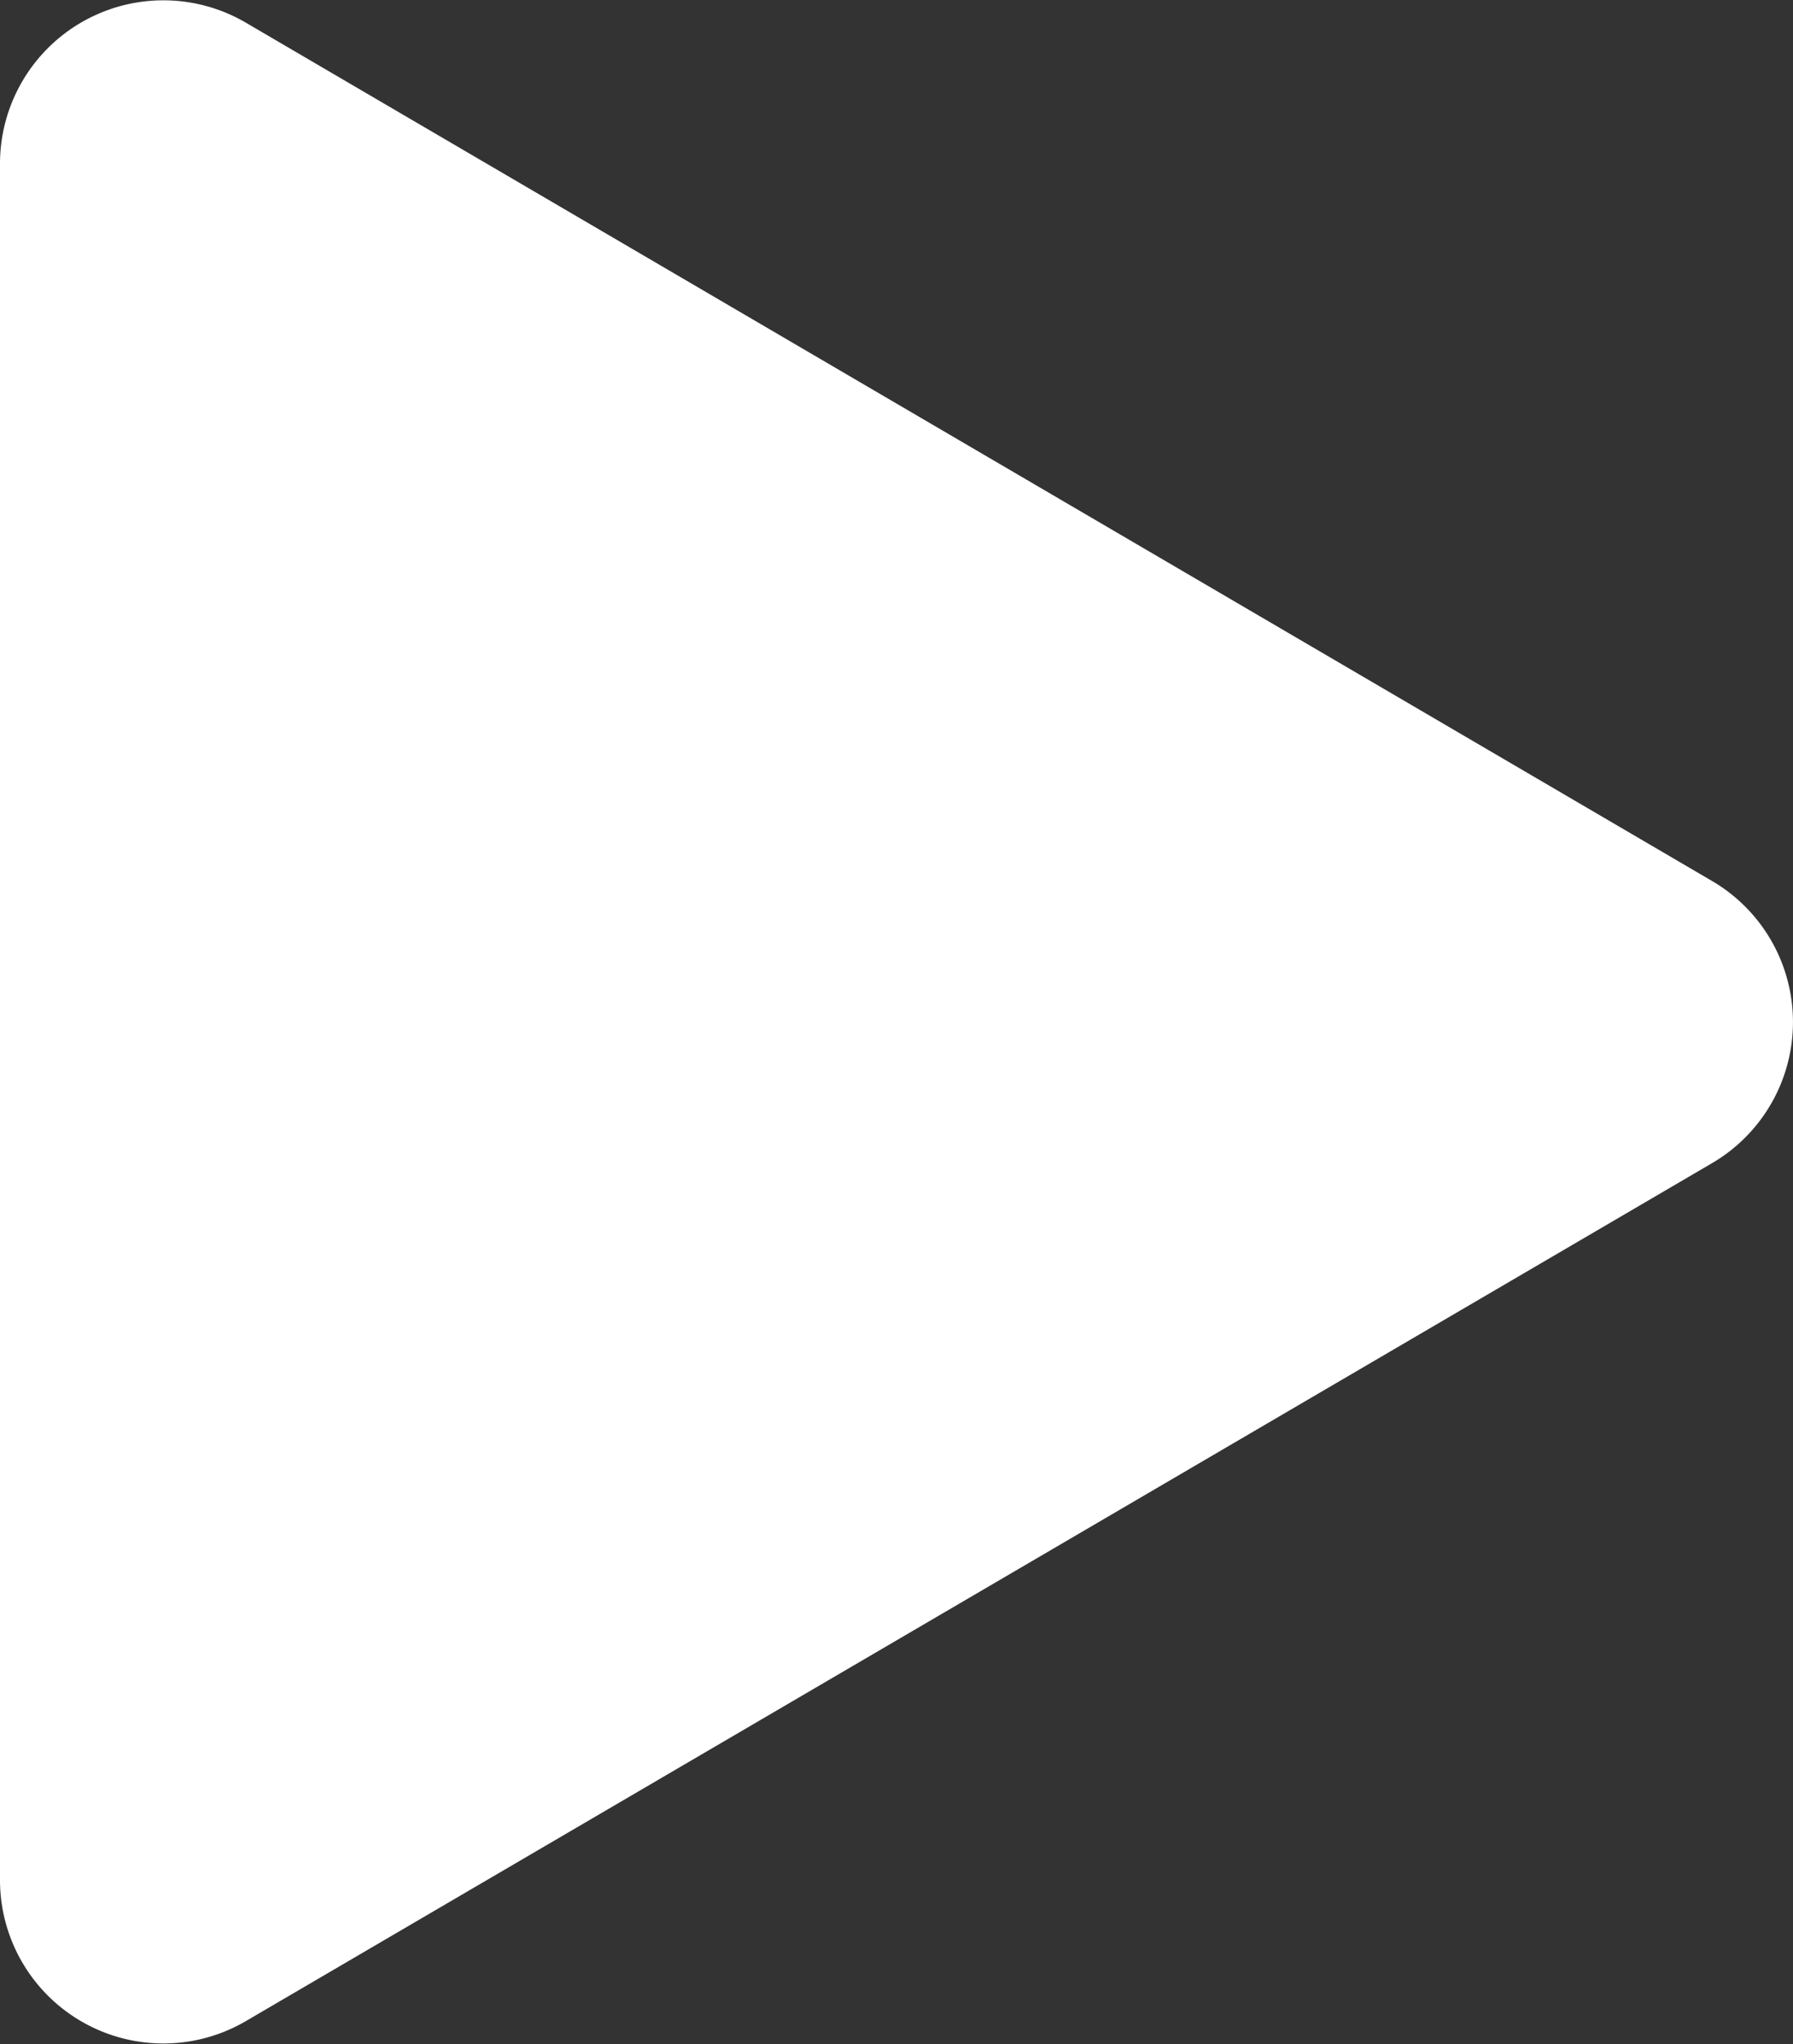
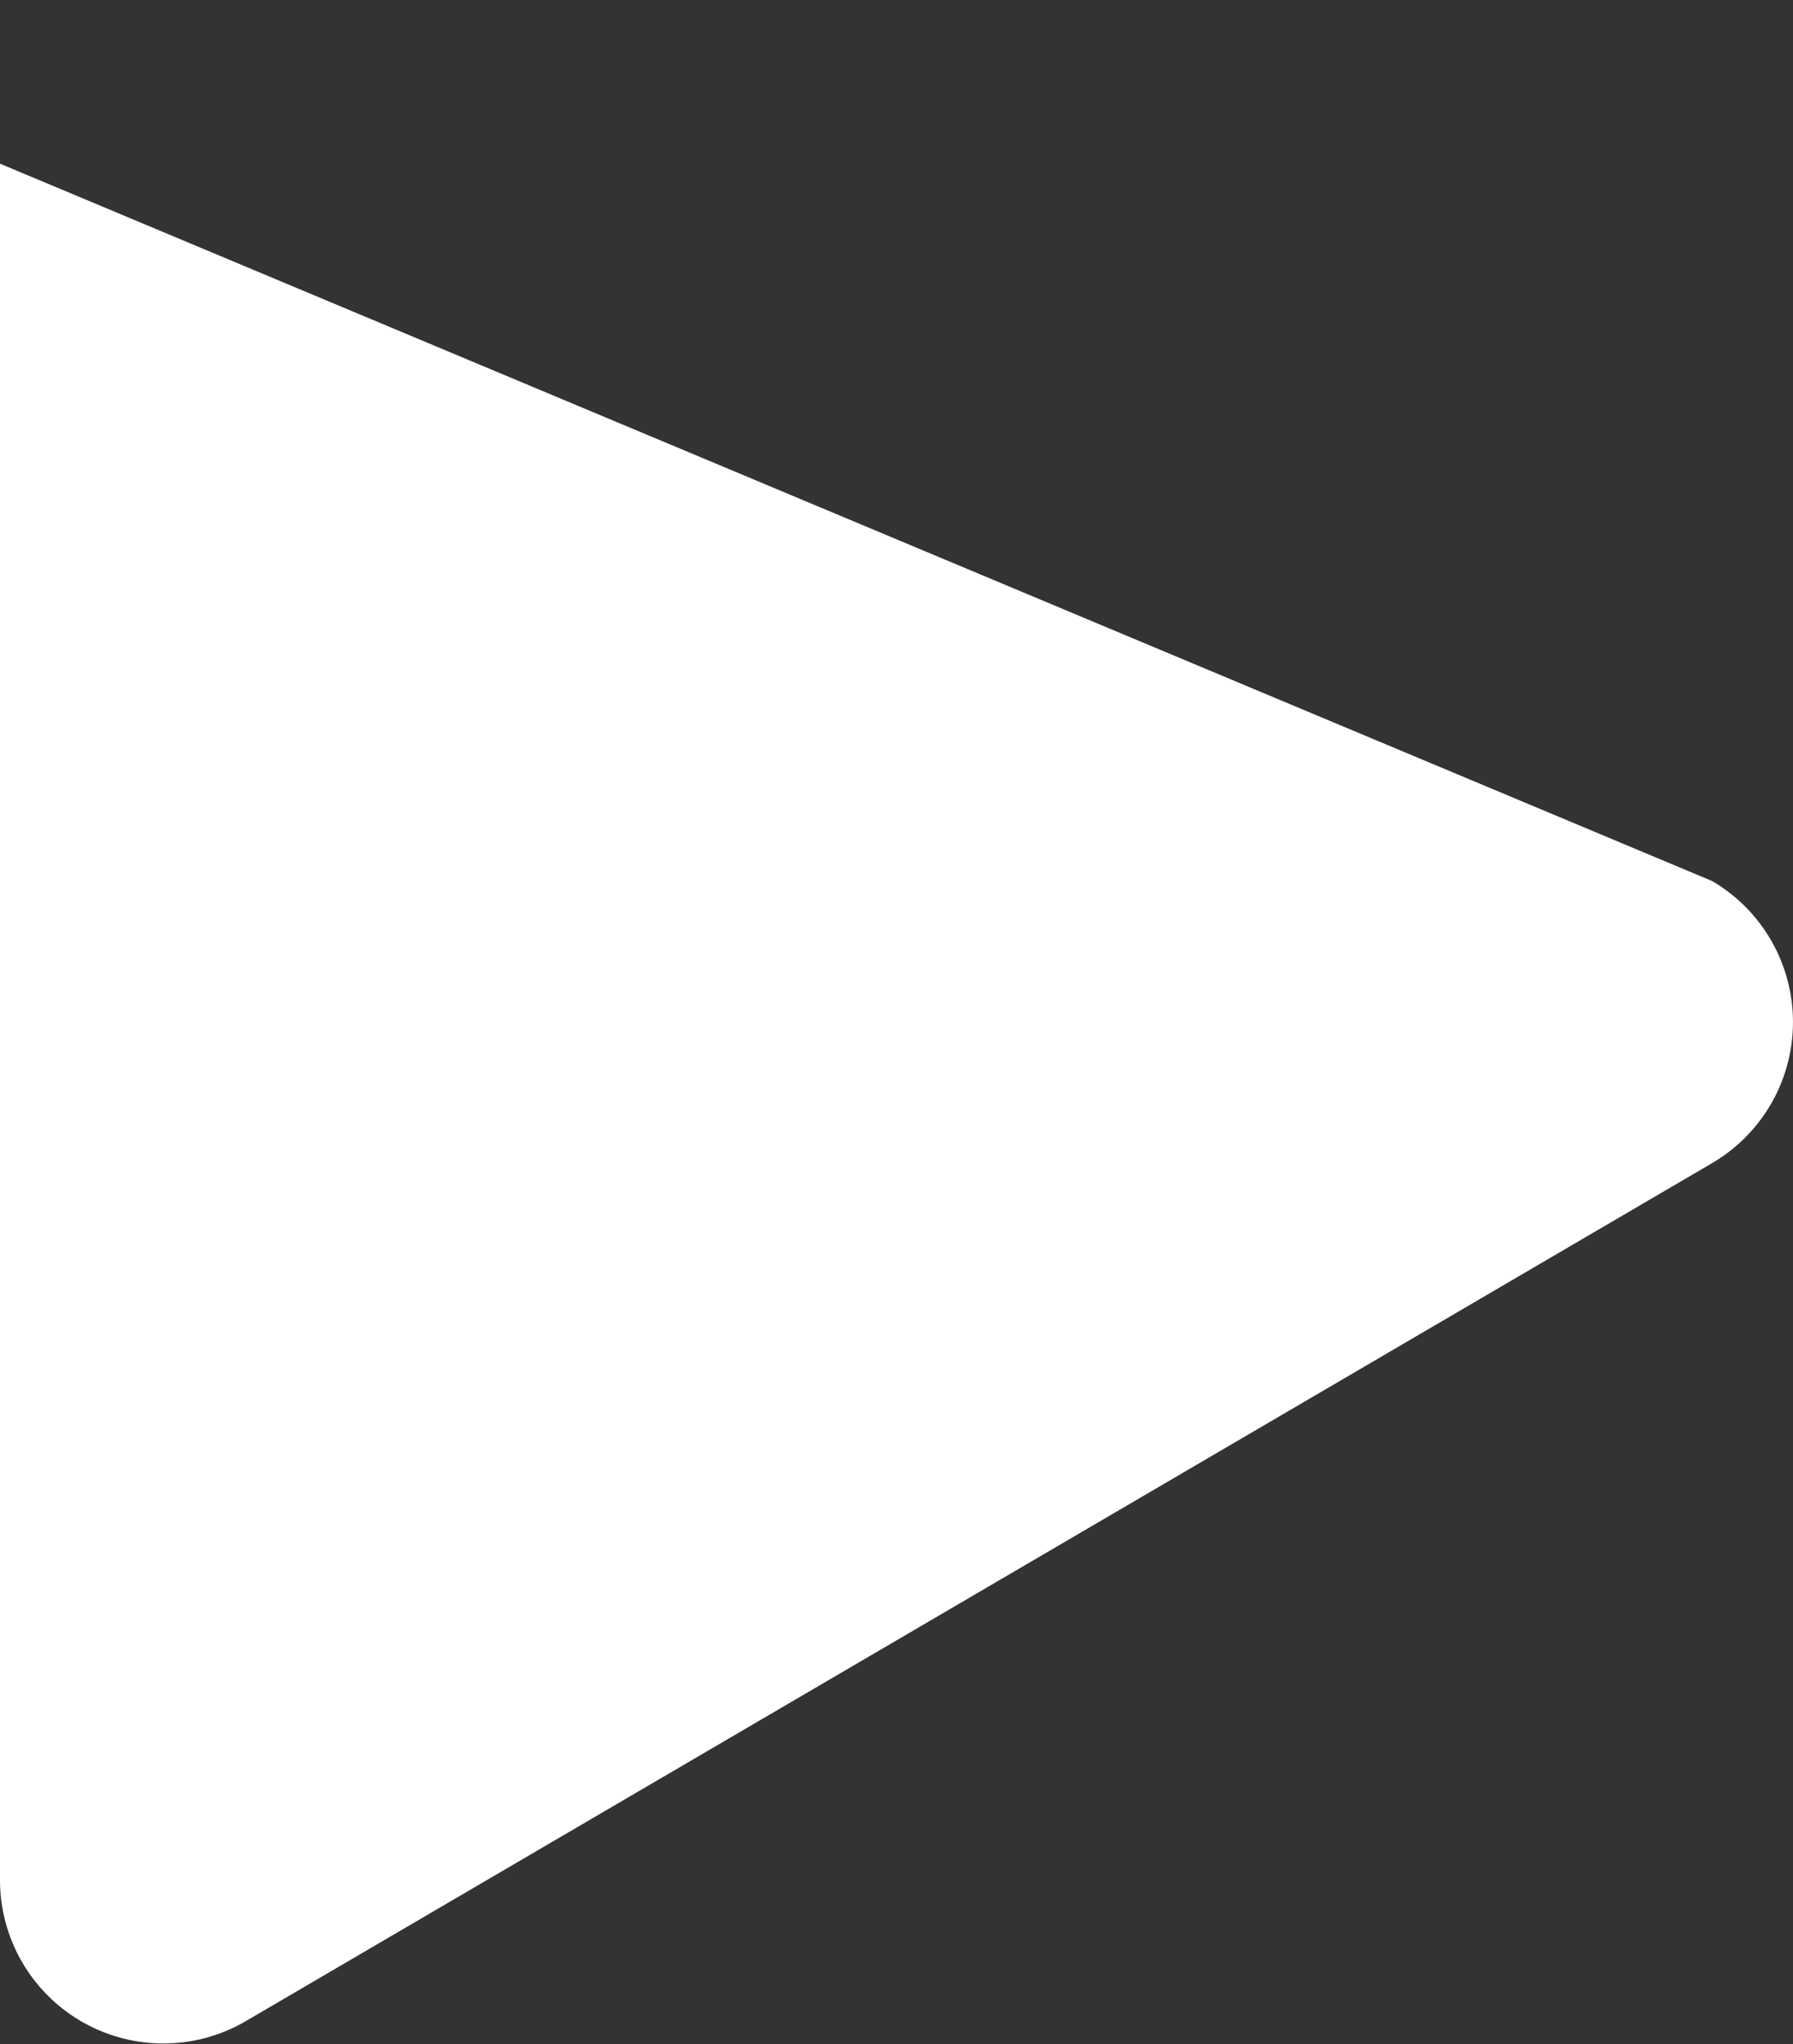
<svg xmlns="http://www.w3.org/2000/svg" width="21.95" height="25.016">
  <rect width="100%" height="100%" fill="#333333" stroke="none" />
-   <path d="M20.96 10.782a2 2 0 0 1 0 3.452l-17.95 10.5A2 2 0 0 1 0 23.008V2.003A2 2 0 0 1 3.009.277z" fill="#fff" />
+   <path d="M20.96 10.782a2 2 0 0 1 0 3.452l-17.95 10.5A2 2 0 0 1 0 23.008V2.003z" fill="#fff" />
</svg>